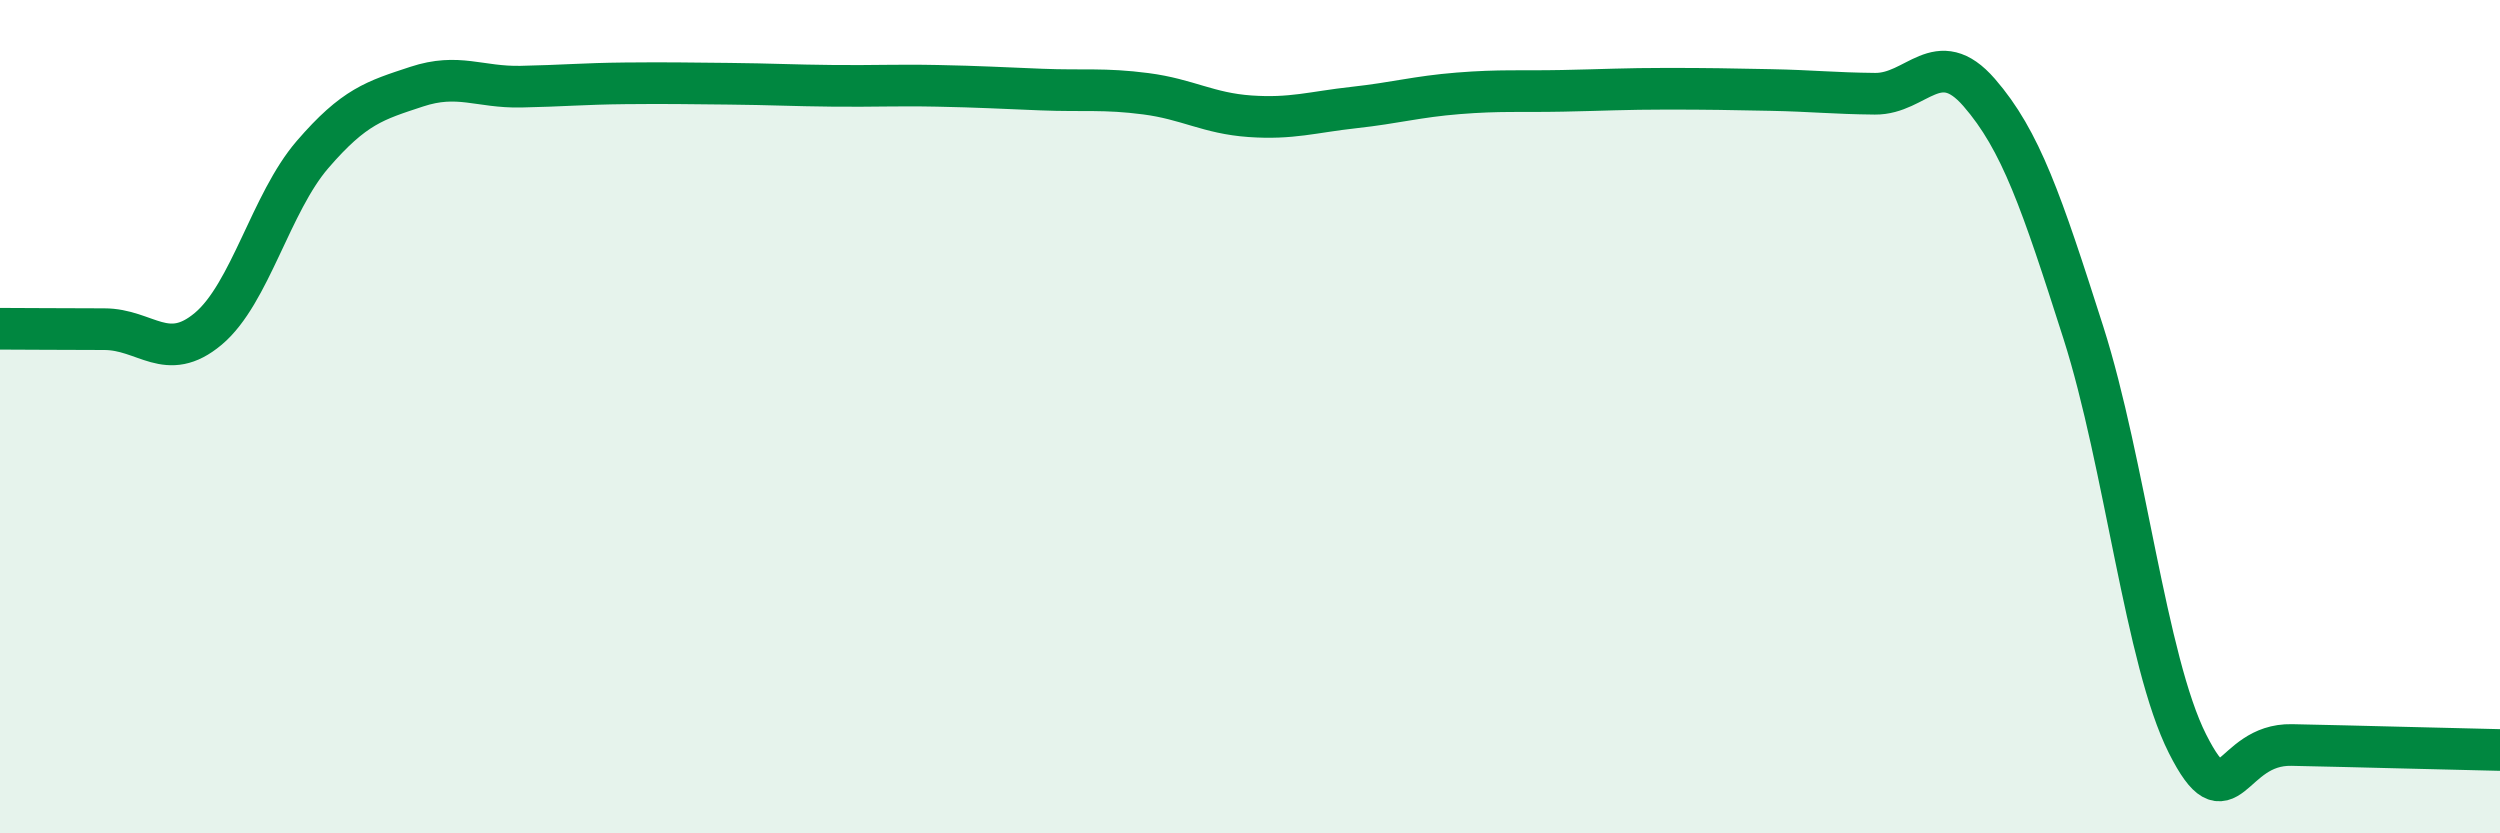
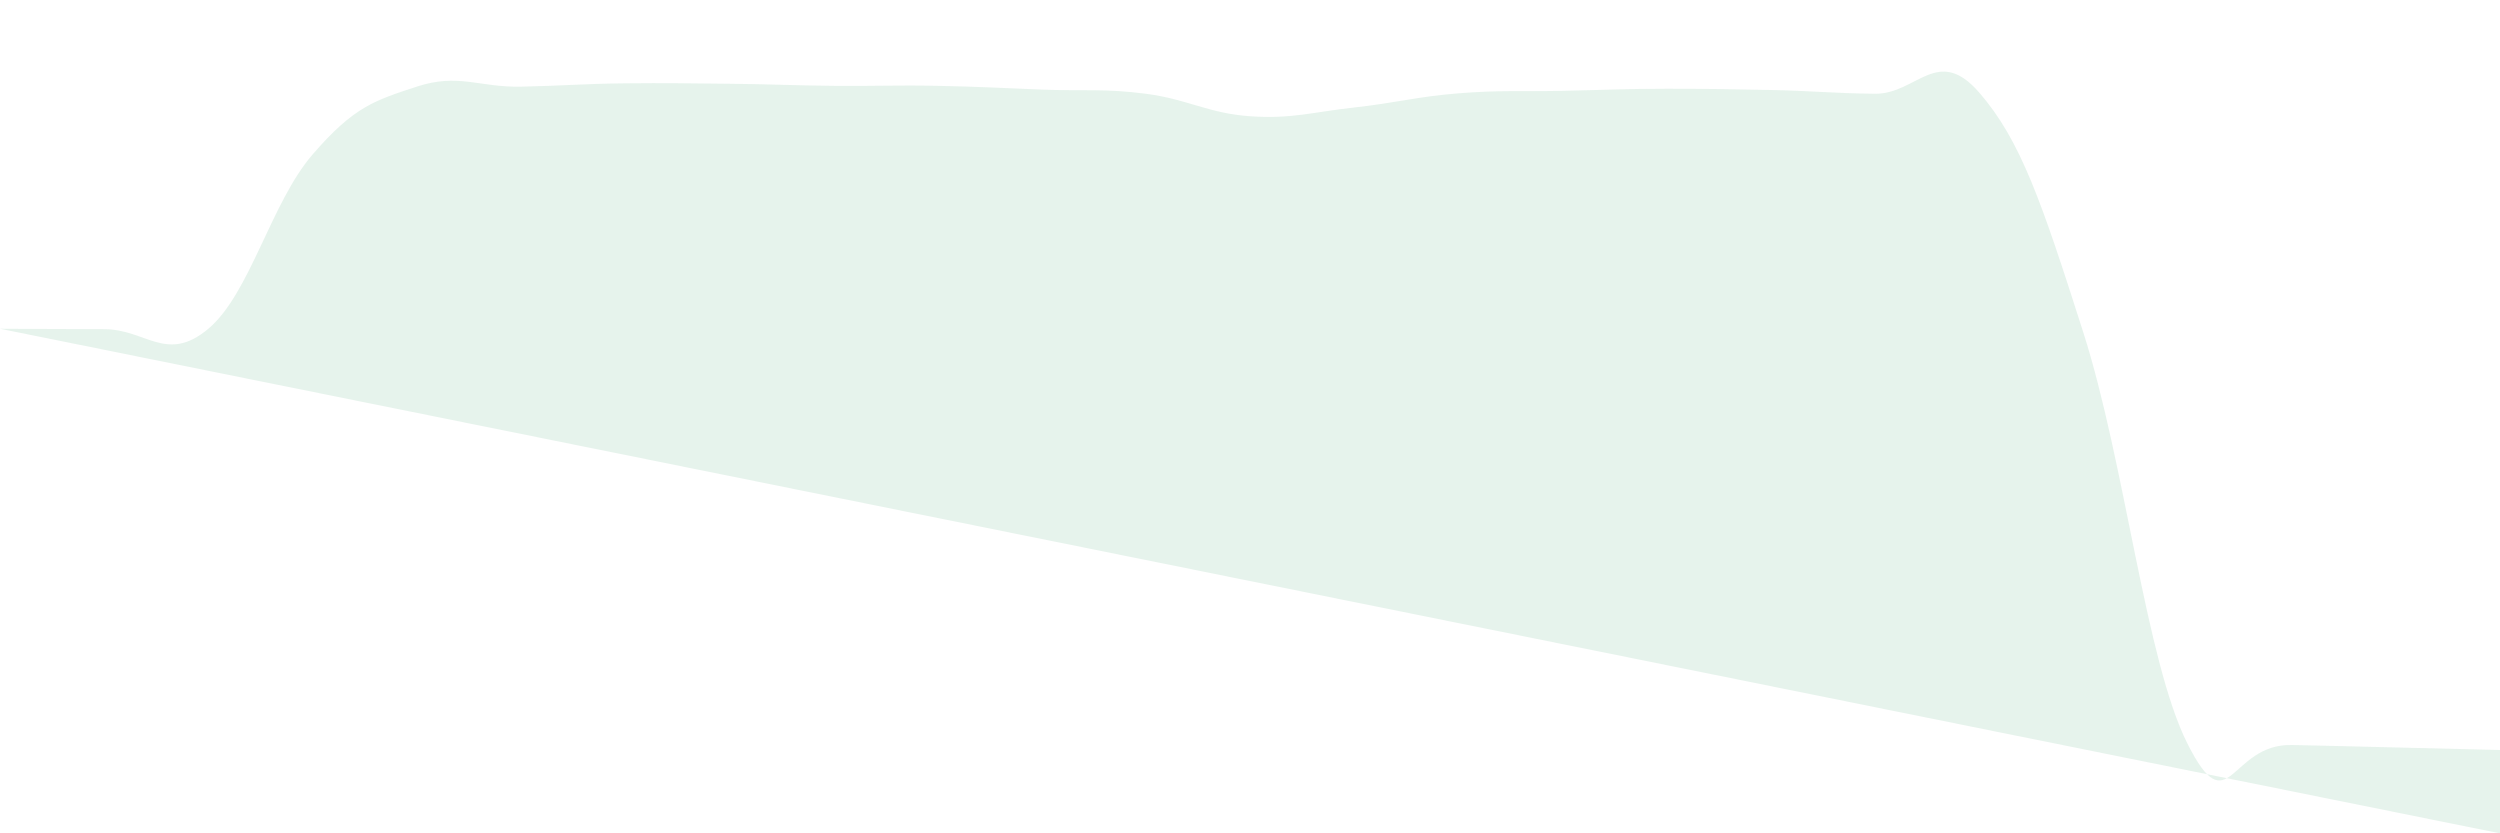
<svg xmlns="http://www.w3.org/2000/svg" width="60" height="20" viewBox="0 0 60 20">
-   <path d="M 0,7.89 C 0.5,7.89 1.5,7.9 2.5,7.9 C 3.5,7.9 4,8.73 5,7.89 C 6,7.05 6.5,4.87 7.5,3.71 C 8.5,2.55 9,2.41 10,2.08 C 11,1.75 11.5,2.1 12.5,2.08 C 13.5,2.06 14,2.01 15,2 C 16,1.99 16.5,2 17.5,2.01 C 18.5,2.02 19,2.05 20,2.06 C 21,2.07 21.5,2.04 22.5,2.06 C 23.5,2.08 24,2.11 25,2.15 C 26,2.19 26.5,2.12 27.5,2.25 C 28.5,2.38 29,2.72 30,2.79 C 31,2.86 31.5,2.69 32.5,2.58 C 33.5,2.47 34,2.32 35,2.24 C 36,2.16 36.5,2.2 37.5,2.18 C 38.5,2.16 39,2.13 40,2.13 C 41,2.13 41.5,2.14 42.5,2.16 C 43.5,2.18 44,2.24 45,2.25 C 46,2.26 46.5,1.07 47.5,2.22 C 48.5,3.37 49,4.85 50,7.98 C 51,11.11 51.5,15.87 52.5,17.85 C 53.5,19.83 53.5,17.85 55,17.88 C 56.5,17.91 59,17.98 60,18L60 20L0 20Z" fill="#008740" opacity="0.1" stroke-linecap="round" stroke-linejoin="round" />
-   <path d="M 0,7.89 C 0.5,7.89 1.5,7.9 2.5,7.9 C 3.5,7.9 4,8.73 5,7.89 C 6,7.05 6.5,4.87 7.5,3.71 C 8.5,2.55 9,2.41 10,2.08 C 11,1.75 11.5,2.1 12.5,2.08 C 13.5,2.06 14,2.01 15,2 C 16,1.99 16.5,2 17.5,2.01 C 18.5,2.02 19,2.05 20,2.06 C 21,2.07 21.5,2.04 22.5,2.06 C 23.5,2.08 24,2.11 25,2.15 C 26,2.19 26.5,2.12 27.5,2.25 C 28.5,2.38 29,2.72 30,2.79 C 31,2.86 31.5,2.69 32.5,2.58 C 33.5,2.47 34,2.32 35,2.24 C 36,2.16 36.5,2.2 37.5,2.18 C 38.5,2.16 39,2.13 40,2.13 C 41,2.13 41.5,2.14 42.5,2.16 C 43.5,2.18 44,2.24 45,2.25 C 46,2.26 46.5,1.07 47.5,2.22 C 48.5,3.37 49,4.85 50,7.98 C 51,11.11 51.5,15.87 52.5,17.85 C 53.5,19.83 53.5,17.85 55,17.88 C 56.5,17.91 59,17.98 60,18" stroke="#008740" stroke-width="1" fill="none" stroke-linecap="round" stroke-linejoin="round" />
+   <path d="M 0,7.89 C 0.5,7.89 1.5,7.9 2.5,7.9 C 3.5,7.9 4,8.73 5,7.89 C 6,7.05 6.5,4.87 7.5,3.71 C 8.5,2.55 9,2.41 10,2.08 C 11,1.75 11.5,2.1 12.5,2.08 C 13.5,2.06 14,2.01 15,2 C 16,1.99 16.5,2 17.5,2.01 C 18.5,2.02 19,2.05 20,2.06 C 21,2.07 21.5,2.04 22.5,2.06 C 23.5,2.08 24,2.11 25,2.15 C 26,2.19 26.5,2.12 27.5,2.25 C 28.5,2.38 29,2.72 30,2.79 C 31,2.86 31.5,2.69 32.5,2.58 C 33.5,2.47 34,2.32 35,2.24 C 36,2.16 36.5,2.2 37.5,2.18 C 38.5,2.16 39,2.13 40,2.13 C 41,2.13 41.5,2.14 42.5,2.16 C 43.5,2.18 44,2.24 45,2.25 C 46,2.26 46.5,1.07 47.5,2.22 C 48.5,3.37 49,4.85 50,7.98 C 51,11.11 51.5,15.87 52.5,17.85 C 53.5,19.83 53.5,17.85 55,17.88 C 56.5,17.91 59,17.98 60,18L60 20Z" fill="#008740" opacity="0.1" stroke-linecap="round" stroke-linejoin="round" />
</svg>